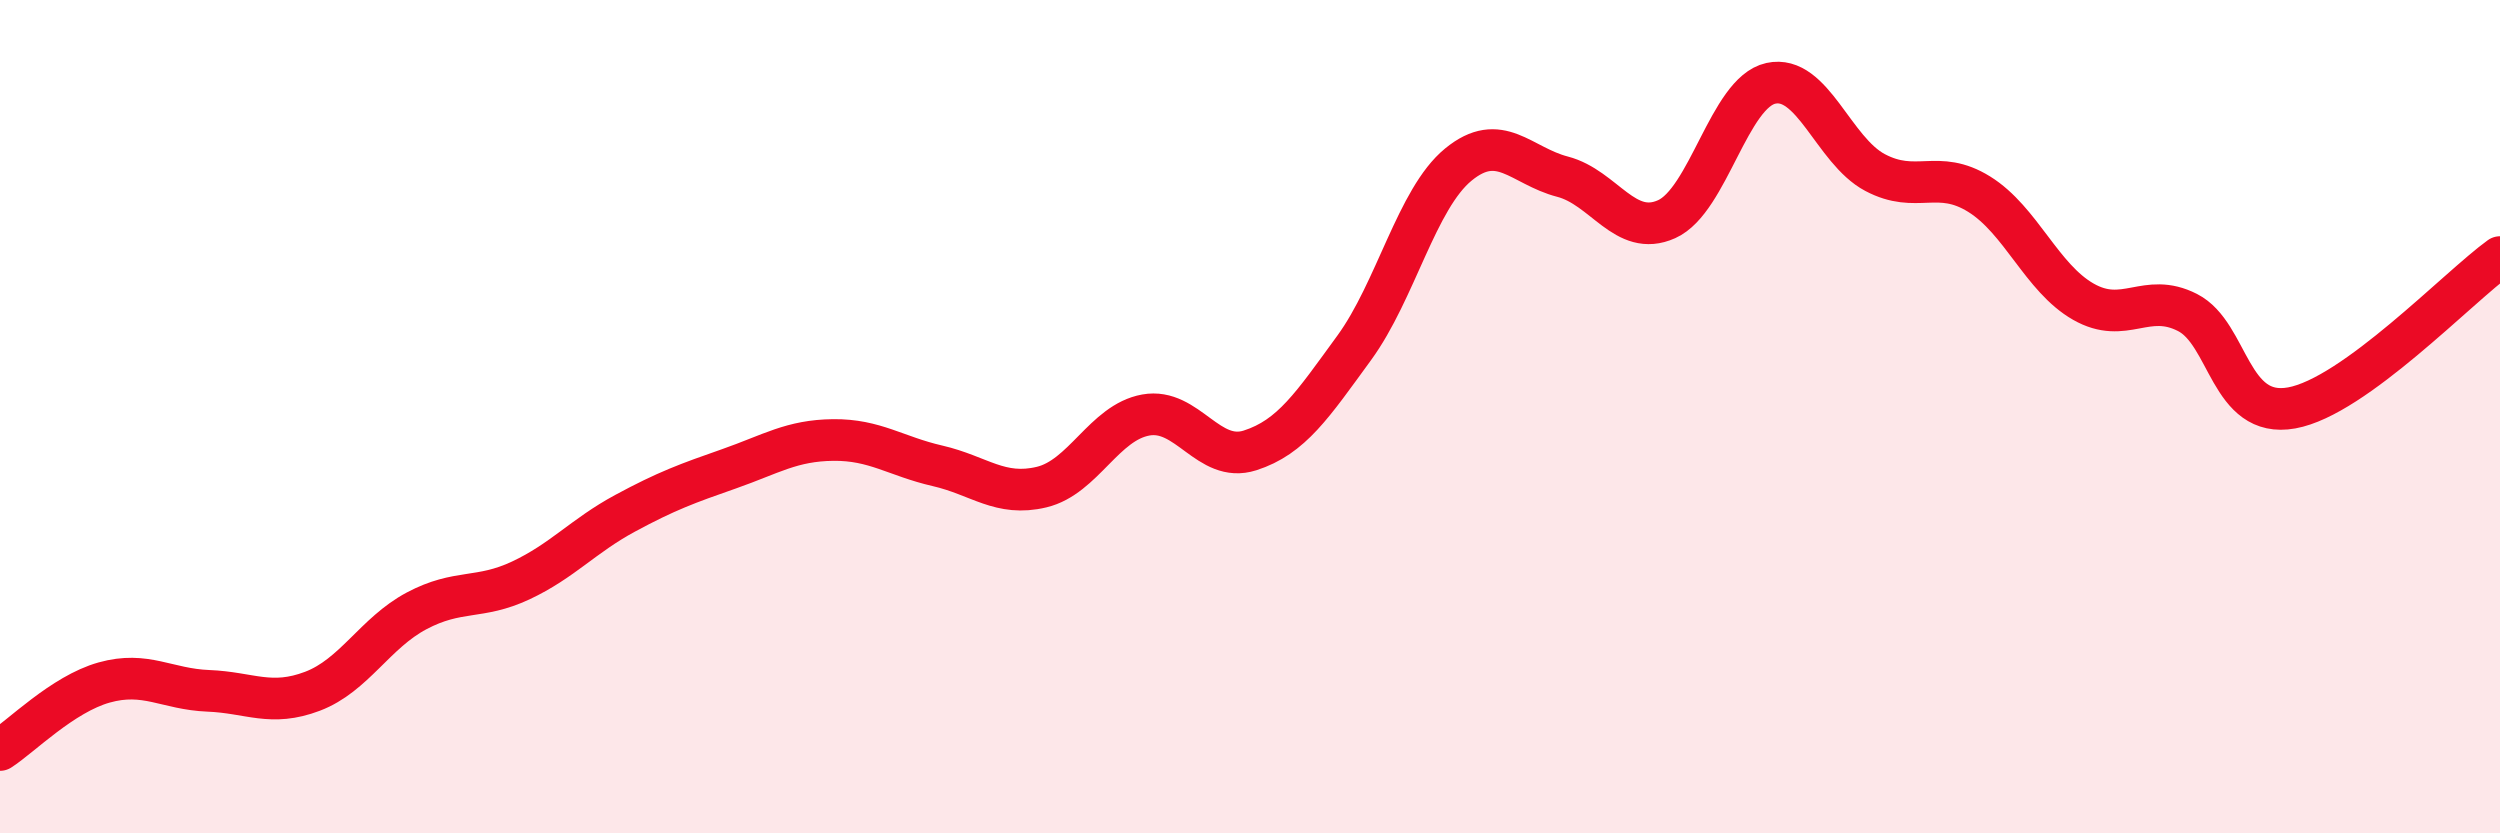
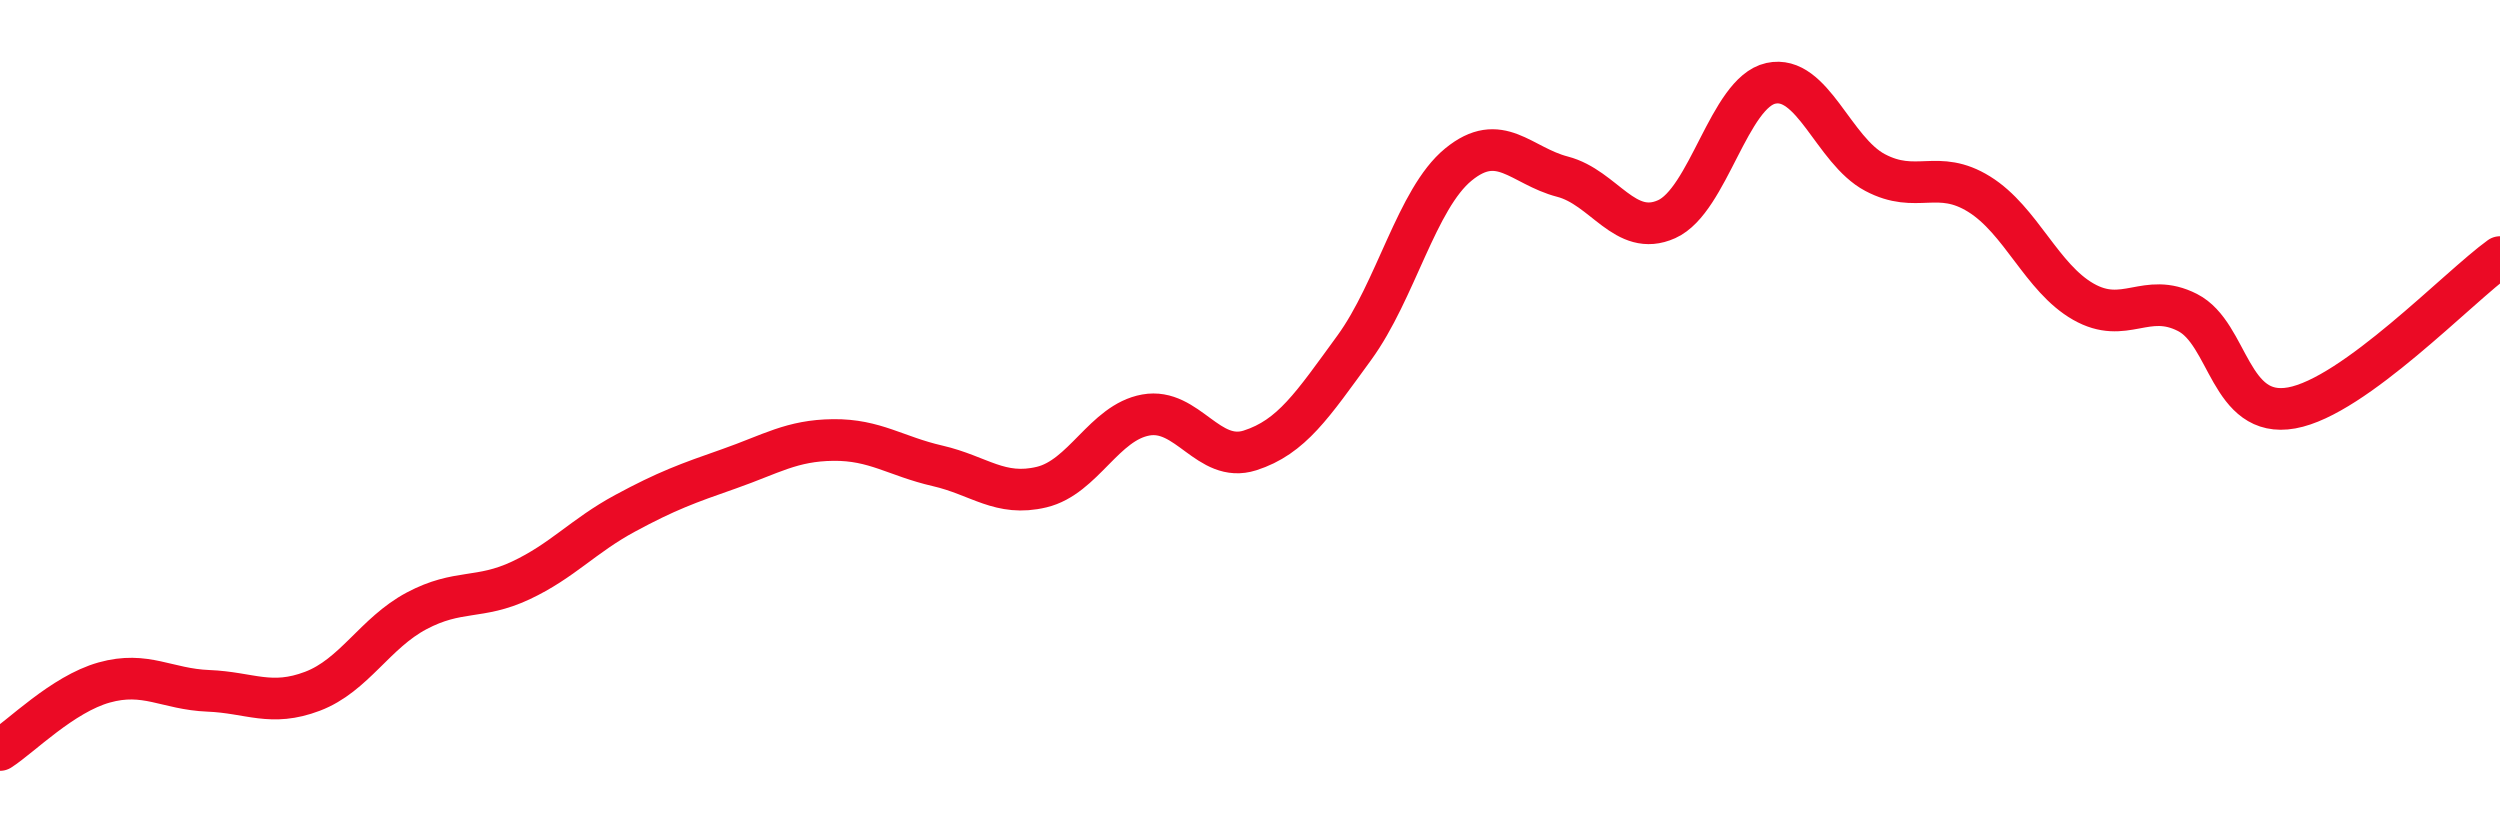
<svg xmlns="http://www.w3.org/2000/svg" width="60" height="20" viewBox="0 0 60 20">
-   <path d="M 0,18 C 0.5,17.68 1.5,16.66 2.5,16.38 C 3.5,16.1 4,16.54 5,16.58 C 6,16.62 6.5,16.97 7.5,16.59 C 8.5,16.21 9,15.19 10,14.66 C 11,14.13 11.5,14.4 12.5,13.93 C 13.5,13.46 14,12.86 15,12.32 C 16,11.78 16.5,11.6 17.5,11.25 C 18.5,10.9 19,10.57 20,10.56 C 21,10.55 21.5,10.95 22.5,11.18 C 23.5,11.41 24,11.93 25,11.69 C 26,11.45 26.5,10.14 27.5,9.96 C 28.5,9.78 29,11.13 30,10.81 C 31,10.49 31.5,9.72 32.5,8.35 C 33.5,6.98 34,4.77 35,3.95 C 36,3.13 36.5,3.98 37.5,4.24 C 38.5,4.5 39,5.71 40,5.26 C 41,4.81 41.5,2.22 42.5,2 C 43.5,1.78 44,3.61 45,4.14 C 46,4.67 46.5,4.04 47.5,4.66 C 48.5,5.28 49,6.67 50,7.24 C 51,7.81 51.5,6.99 52.5,7.5 C 53.5,8.01 53.5,10.06 55,9.79 C 56.5,9.52 59,6.89 60,6.17L60 20L0 20Z" fill="#EB0A25" opacity="0.1" stroke-linecap="round" stroke-linejoin="round" />
  <path d="M 0,18 C 0.5,17.68 1.5,16.66 2.5,16.38 C 3.5,16.1 4,16.54 5,16.58 C 6,16.62 6.5,16.97 7.5,16.59 C 8.5,16.21 9,15.19 10,14.66 C 11,14.13 11.5,14.4 12.5,13.93 C 13.5,13.46 14,12.86 15,12.32 C 16,11.78 16.5,11.6 17.5,11.25 C 18.5,10.9 19,10.57 20,10.56 C 21,10.55 21.5,10.95 22.5,11.18 C 23.5,11.41 24,11.93 25,11.69 C 26,11.45 26.5,10.14 27.5,9.96 C 28.5,9.78 29,11.13 30,10.81 C 31,10.49 31.5,9.72 32.5,8.35 C 33.5,6.98 34,4.77 35,3.95 C 36,3.13 36.5,3.98 37.5,4.24 C 38.5,4.5 39,5.71 40,5.26 C 41,4.81 41.5,2.22 42.5,2 C 43.5,1.78 44,3.61 45,4.14 C 46,4.67 46.5,4.04 47.5,4.66 C 48.5,5.28 49,6.67 50,7.24 C 51,7.81 51.5,6.99 52.5,7.5 C 53.5,8.01 53.5,10.06 55,9.79 C 56.5,9.52 59,6.89 60,6.17" stroke="#EB0A25" stroke-width="1" fill="none" stroke-linecap="round" stroke-linejoin="round" />
</svg>